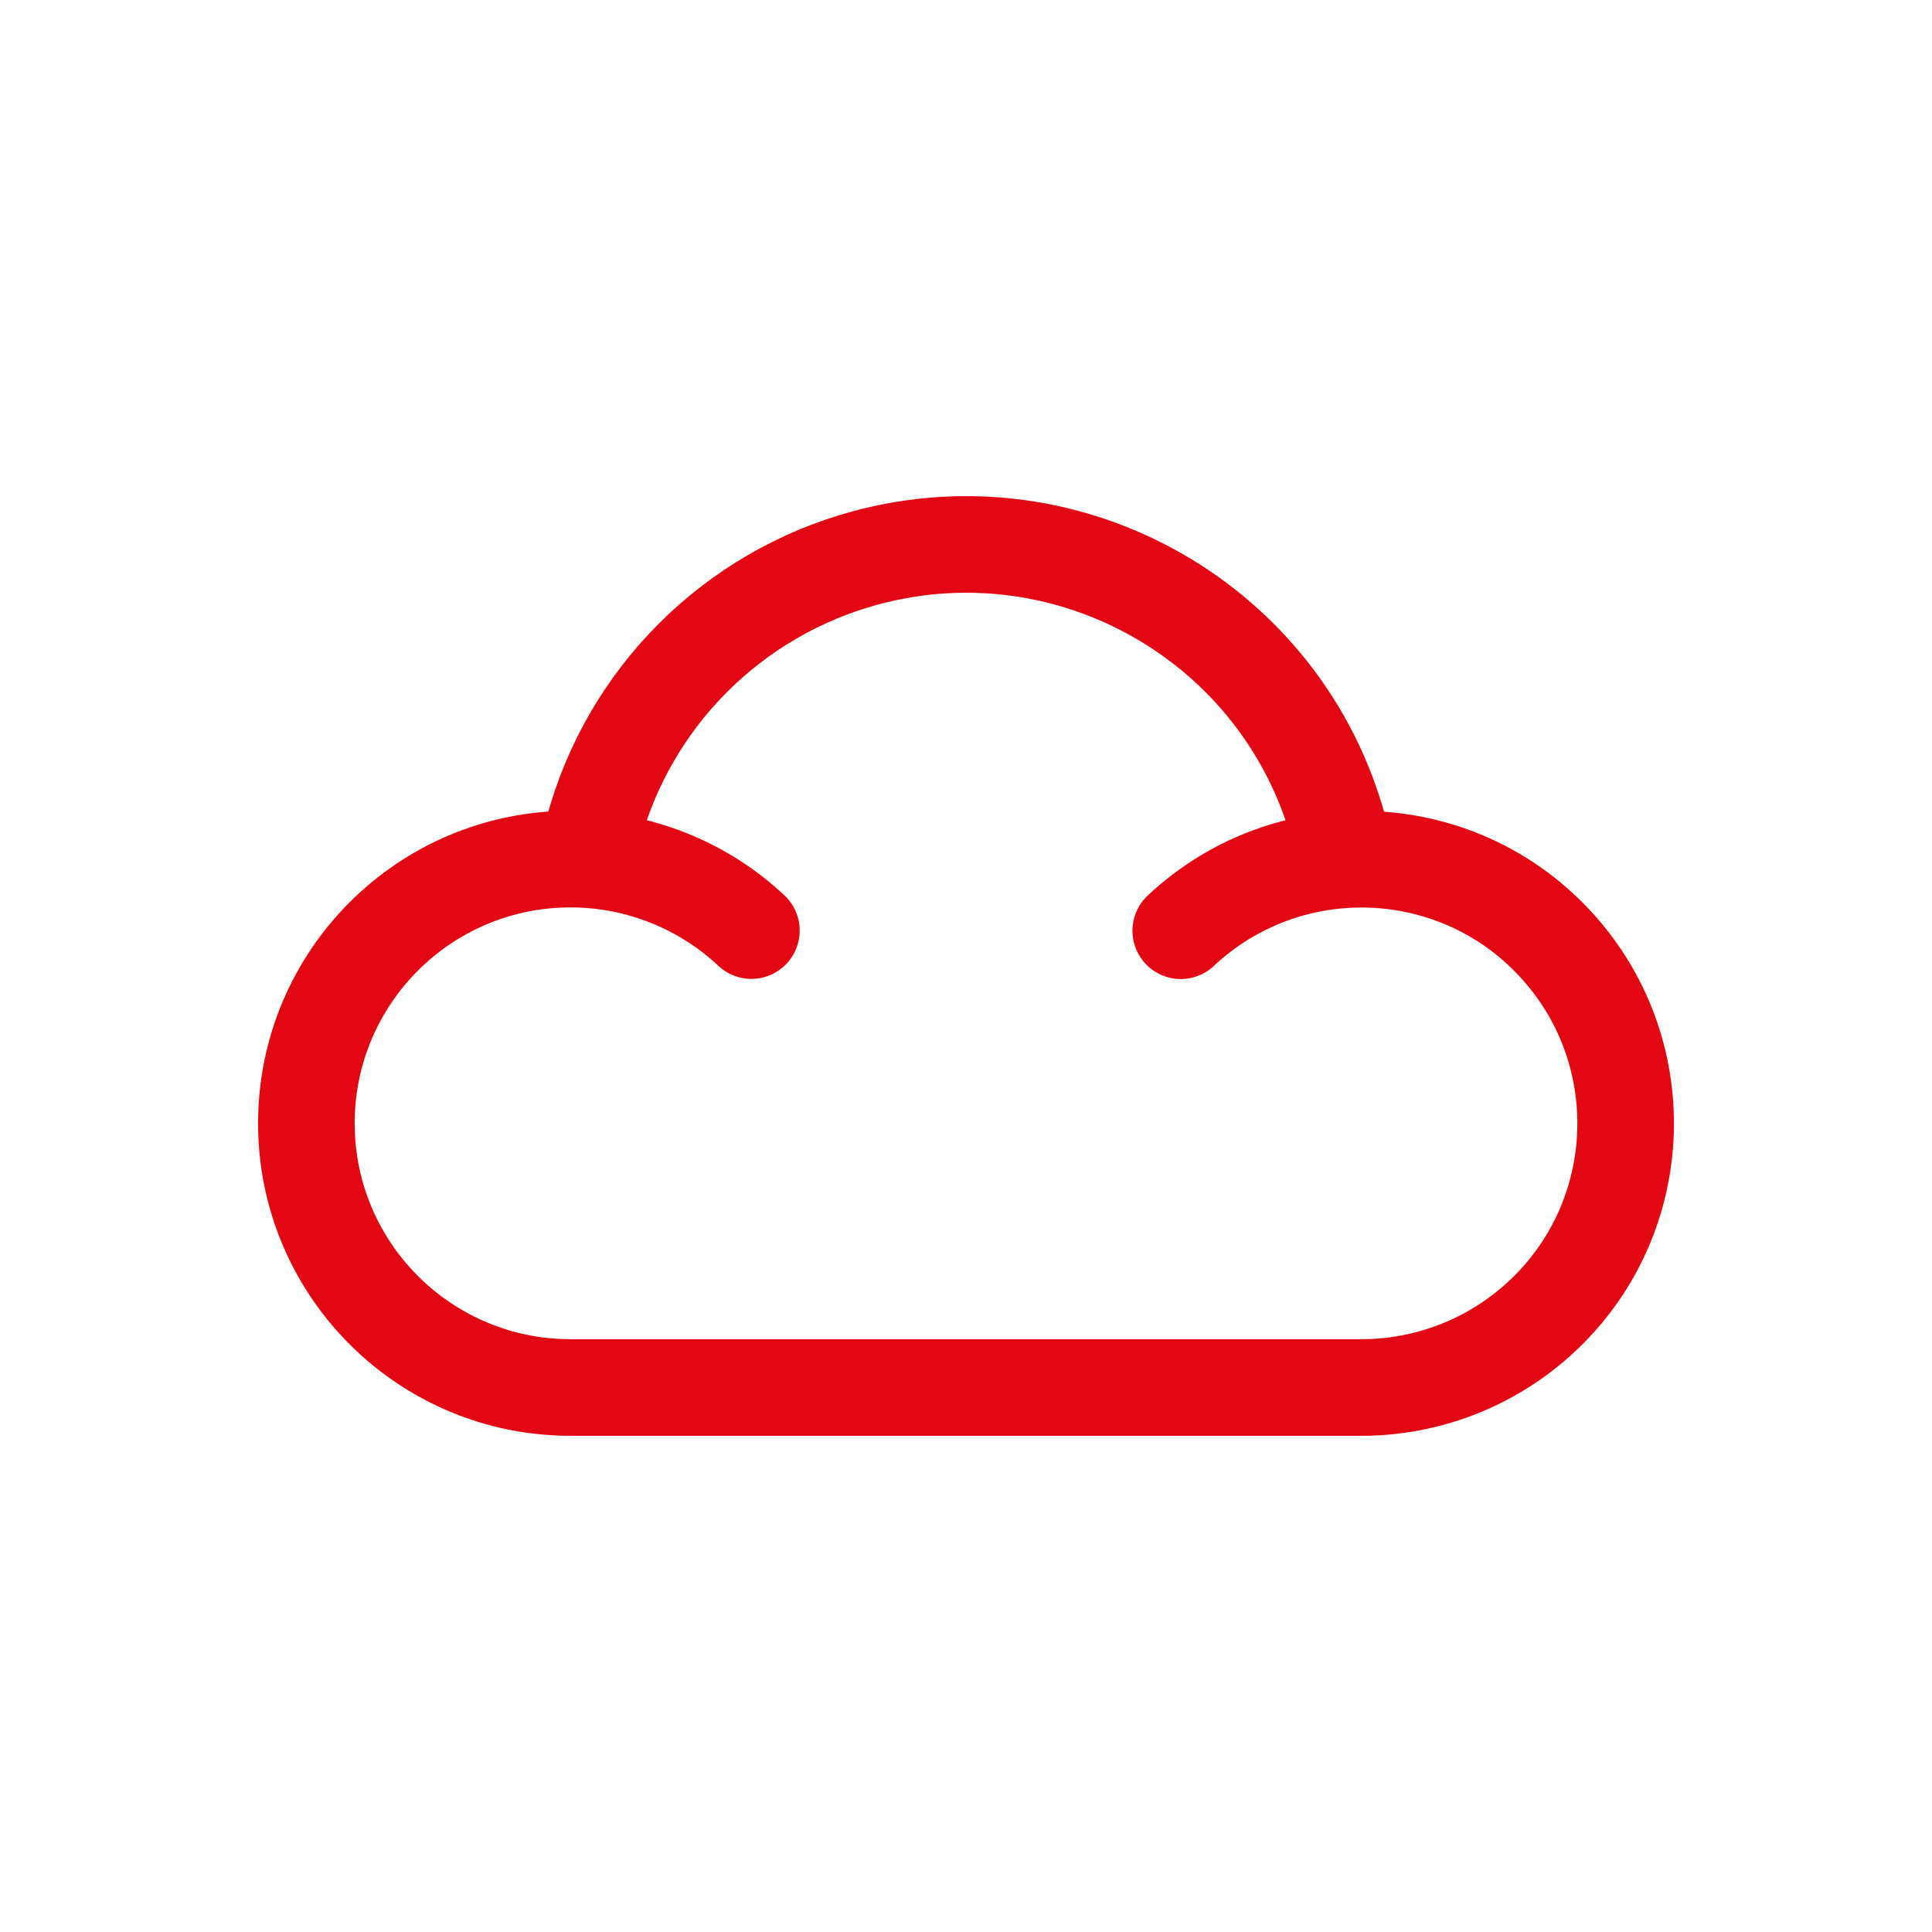
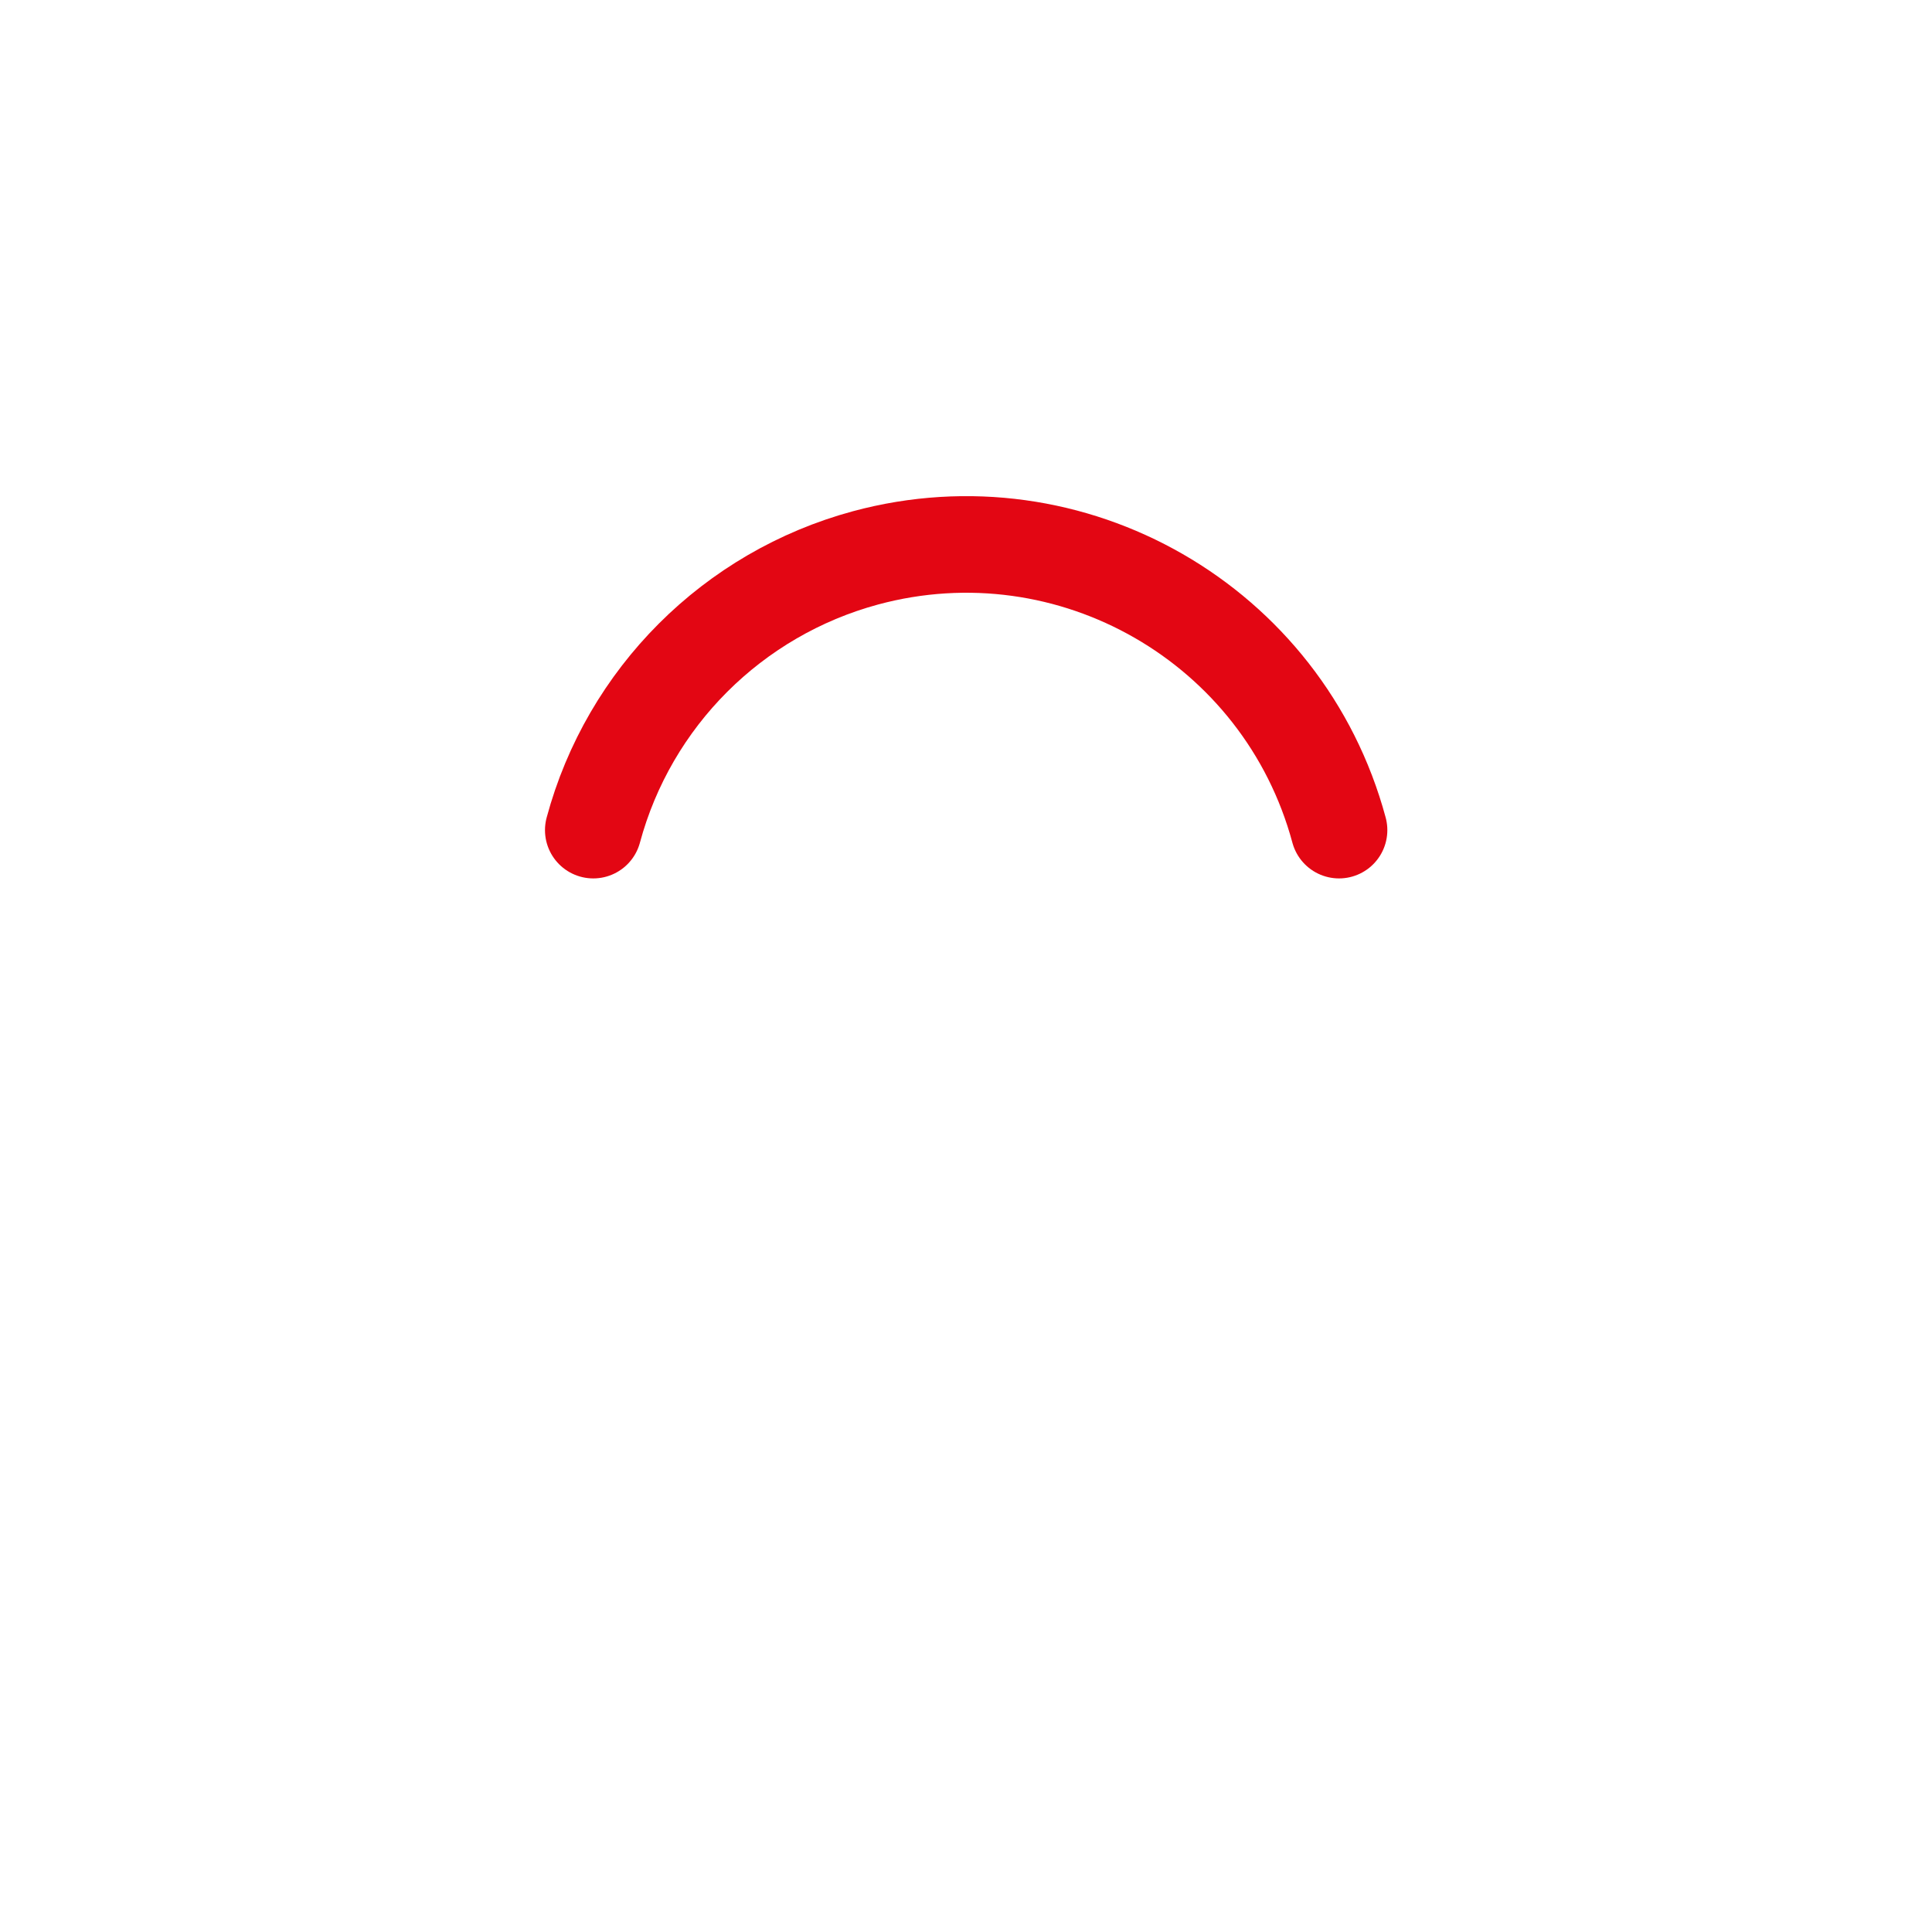
<svg xmlns="http://www.w3.org/2000/svg" version="1.1" id="Layer_1" x="0px" y="0px" viewBox="0 0 120 120" style="enable-background:new 0 0 120 120;" xml:space="preserve">
  <style type="text/css">
	.st0{fill:none;stroke:#E30613;stroke-width:6;stroke-linecap:round;stroke-linejoin:round;}
</style>
  <g>
-     <path class="st0" d="M73.34,57.81c6.61-6.2,17-5.87,23.19,0.74c6.2,6.61,5.87,17-0.74,23.19c-3.04,2.85-7.06,4.44-11.23,4.44H35.44   c-9.06,0-16.41-7.34-16.41-16.41c0-9.06,7.34-16.41,16.41-16.41c4.17,0,8.19,1.59,11.23,4.44" />
    <path class="st0" d="M83.17,51.56c-3.45-12.79-16.62-20.36-29.41-16.91c-8.24,2.23-14.69,8.67-16.91,16.91" />
  </g>
</svg>